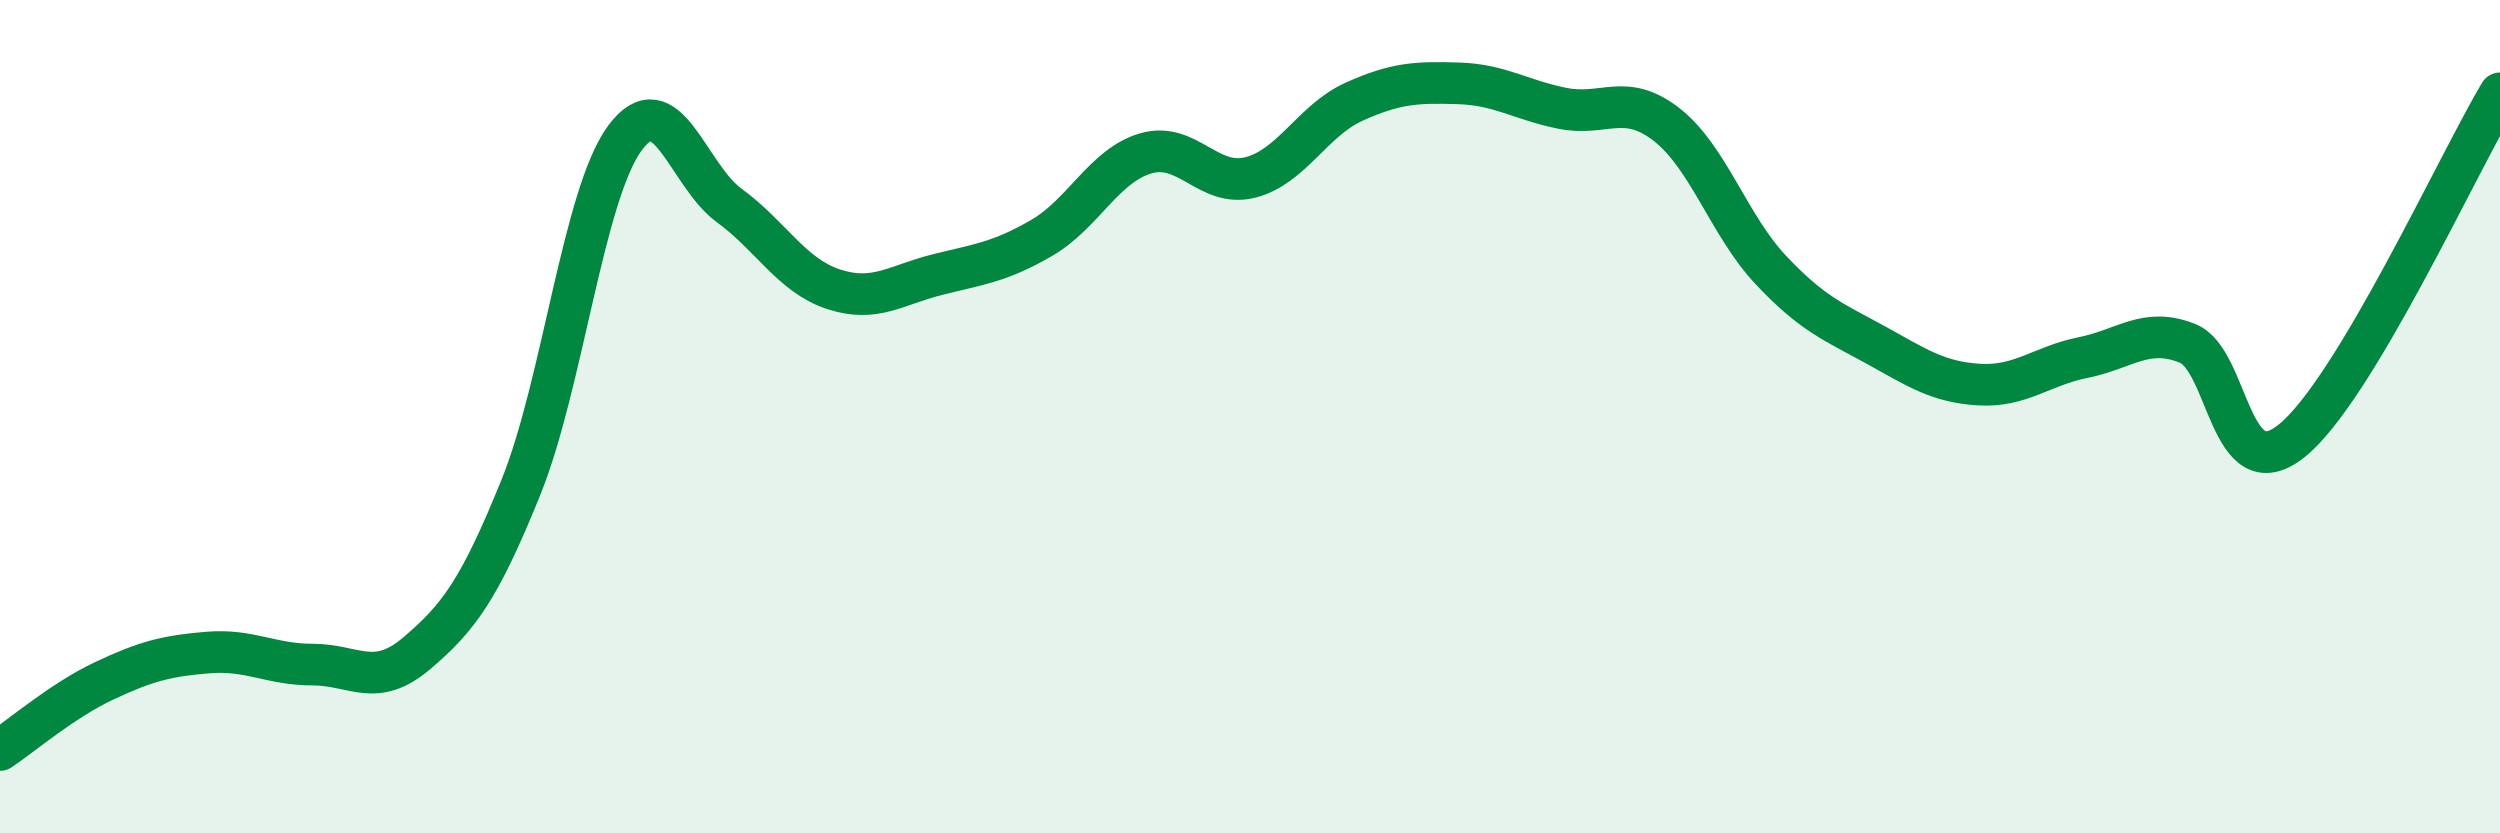
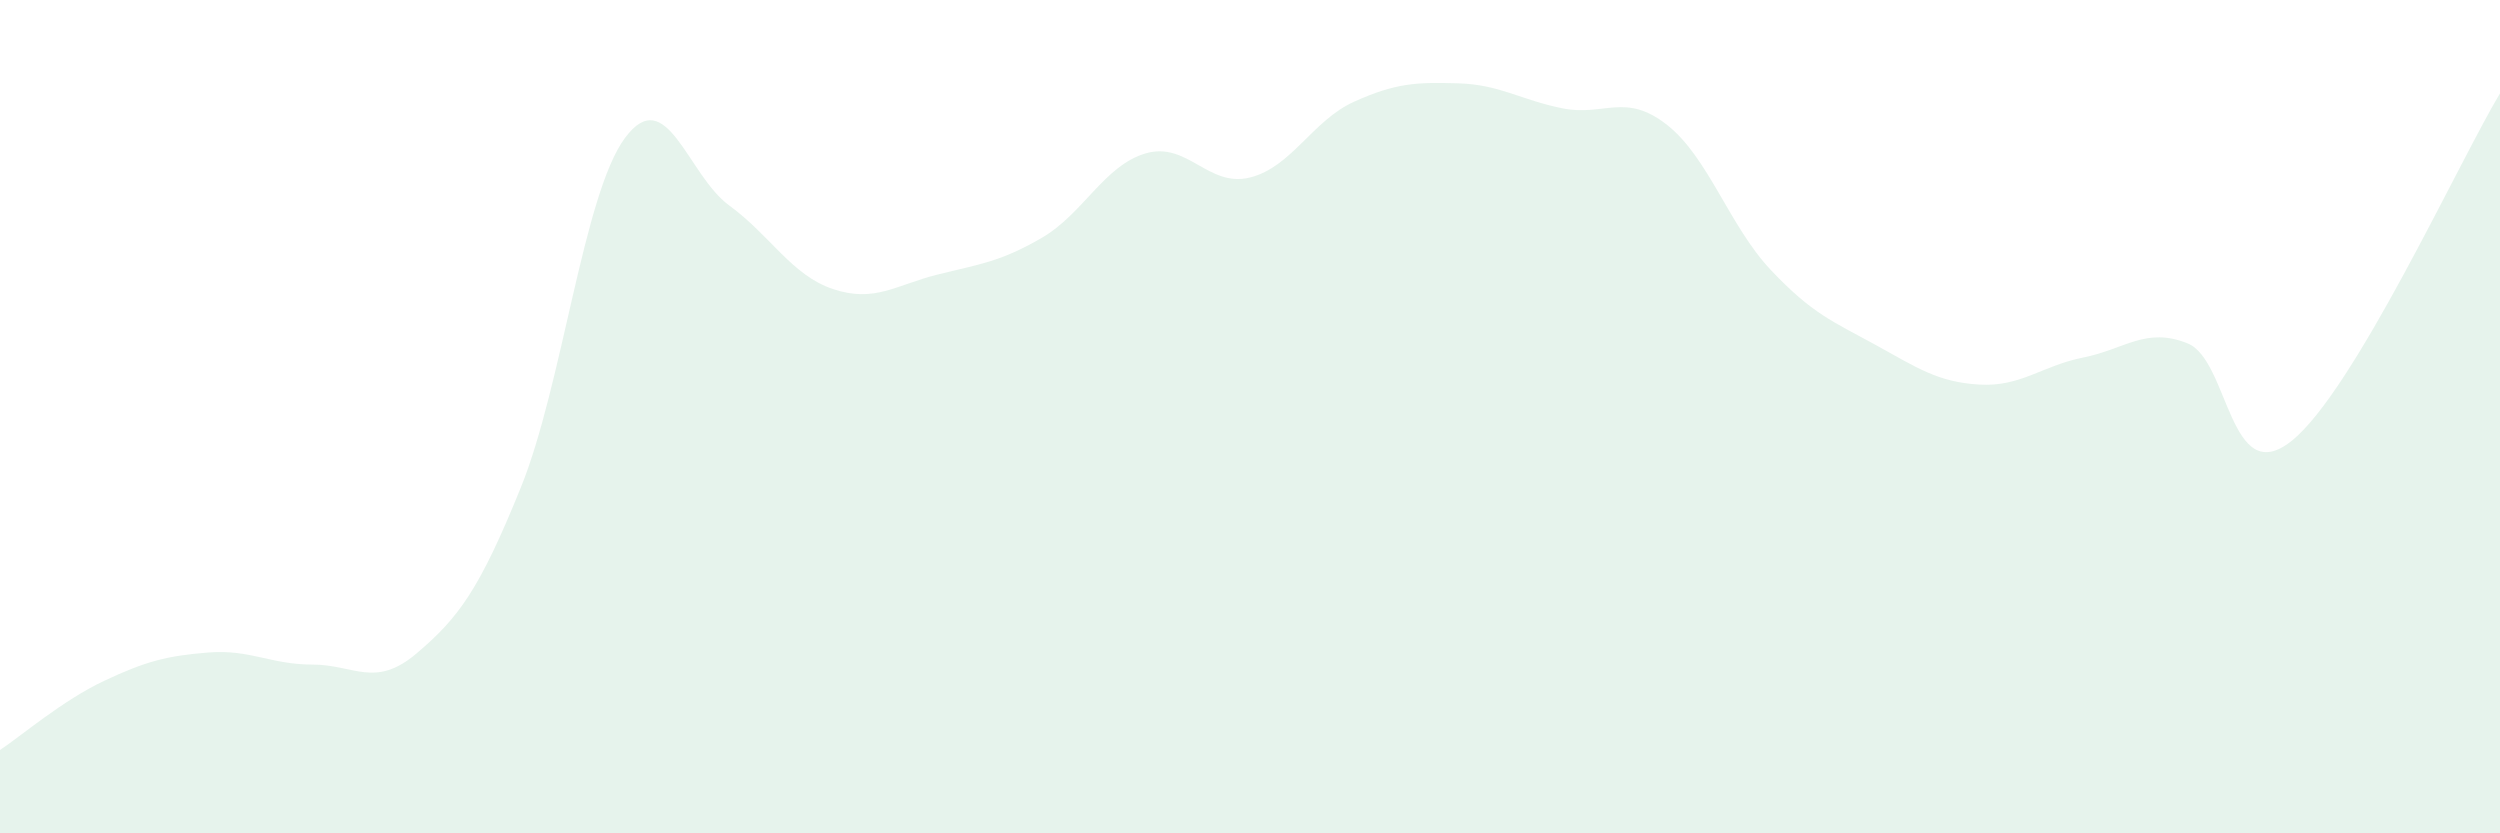
<svg xmlns="http://www.w3.org/2000/svg" width="60" height="20" viewBox="0 0 60 20">
  <path d="M 0,18 C 0.5,17.67 1.5,16.81 2.5,16.34 C 3.5,15.87 4,15.74 5,15.66 C 6,15.58 6.5,15.95 7.5,15.95 C 8.5,15.95 9,16.53 10,15.68 C 11,14.83 11.5,14.17 12.5,11.7 C 13.5,9.23 14,4.66 15,3.31 C 16,1.96 16.5,4.2 17.5,4.93 C 18.5,5.66 19,6.61 20,6.94 C 21,7.27 21.5,6.84 22.5,6.59 C 23.5,6.34 24,6.29 25,5.71 C 26,5.13 26.5,3.97 27.5,3.68 C 28.5,3.39 29,4.51 30,4.26 C 31,4.01 31.5,2.89 32.5,2.44 C 33.5,1.99 34,1.97 35,2 C 36,2.03 36.5,2.4 37.5,2.6 C 38.5,2.8 39,2.21 40,2.99 C 41,3.77 41.5,5.42 42.5,6.48 C 43.5,7.54 44,7.72 45,8.27 C 46,8.82 46.5,9.17 47.5,9.23 C 48.5,9.29 49,8.78 50,8.58 C 51,8.38 51.5,7.84 52.5,8.24 C 53.5,8.64 53.5,11.78 55,10.58 C 56.5,9.38 59,3.91 60,2.24L60 20L0 20Z" fill="#008740" opacity="0.1" stroke-linecap="round" stroke-linejoin="round" />
-   <path d="M 0,18 C 0.5,17.67 1.5,16.81 2.5,16.34 C 3.5,15.87 4,15.74 5,15.66 C 6,15.58 6.5,15.95 7.5,15.95 C 8.5,15.95 9,16.53 10,15.68 C 11,14.83 11.5,14.17 12.5,11.7 C 13.5,9.23 14,4.66 15,3.31 C 16,1.96 16.5,4.2 17.5,4.93 C 18.5,5.66 19,6.61 20,6.94 C 21,7.27 21.5,6.84 22.5,6.59 C 23.5,6.34 24,6.29 25,5.71 C 26,5.13 26.5,3.97 27.5,3.68 C 28.5,3.39 29,4.51 30,4.26 C 31,4.01 31.5,2.89 32.5,2.44 C 33.5,1.99 34,1.97 35,2 C 36,2.03 36.5,2.4 37.5,2.6 C 38.5,2.8 39,2.21 40,2.99 C 41,3.77 41.5,5.42 42.5,6.48 C 43.5,7.54 44,7.72 45,8.27 C 46,8.82 46.5,9.17 47.5,9.23 C 48.5,9.29 49,8.78 50,8.58 C 51,8.38 51.5,7.84 52.5,8.24 C 53.5,8.64 53.5,11.78 55,10.58 C 56.5,9.38 59,3.91 60,2.24" stroke="#008740" stroke-width="1" fill="none" stroke-linecap="round" stroke-linejoin="round" />
</svg>